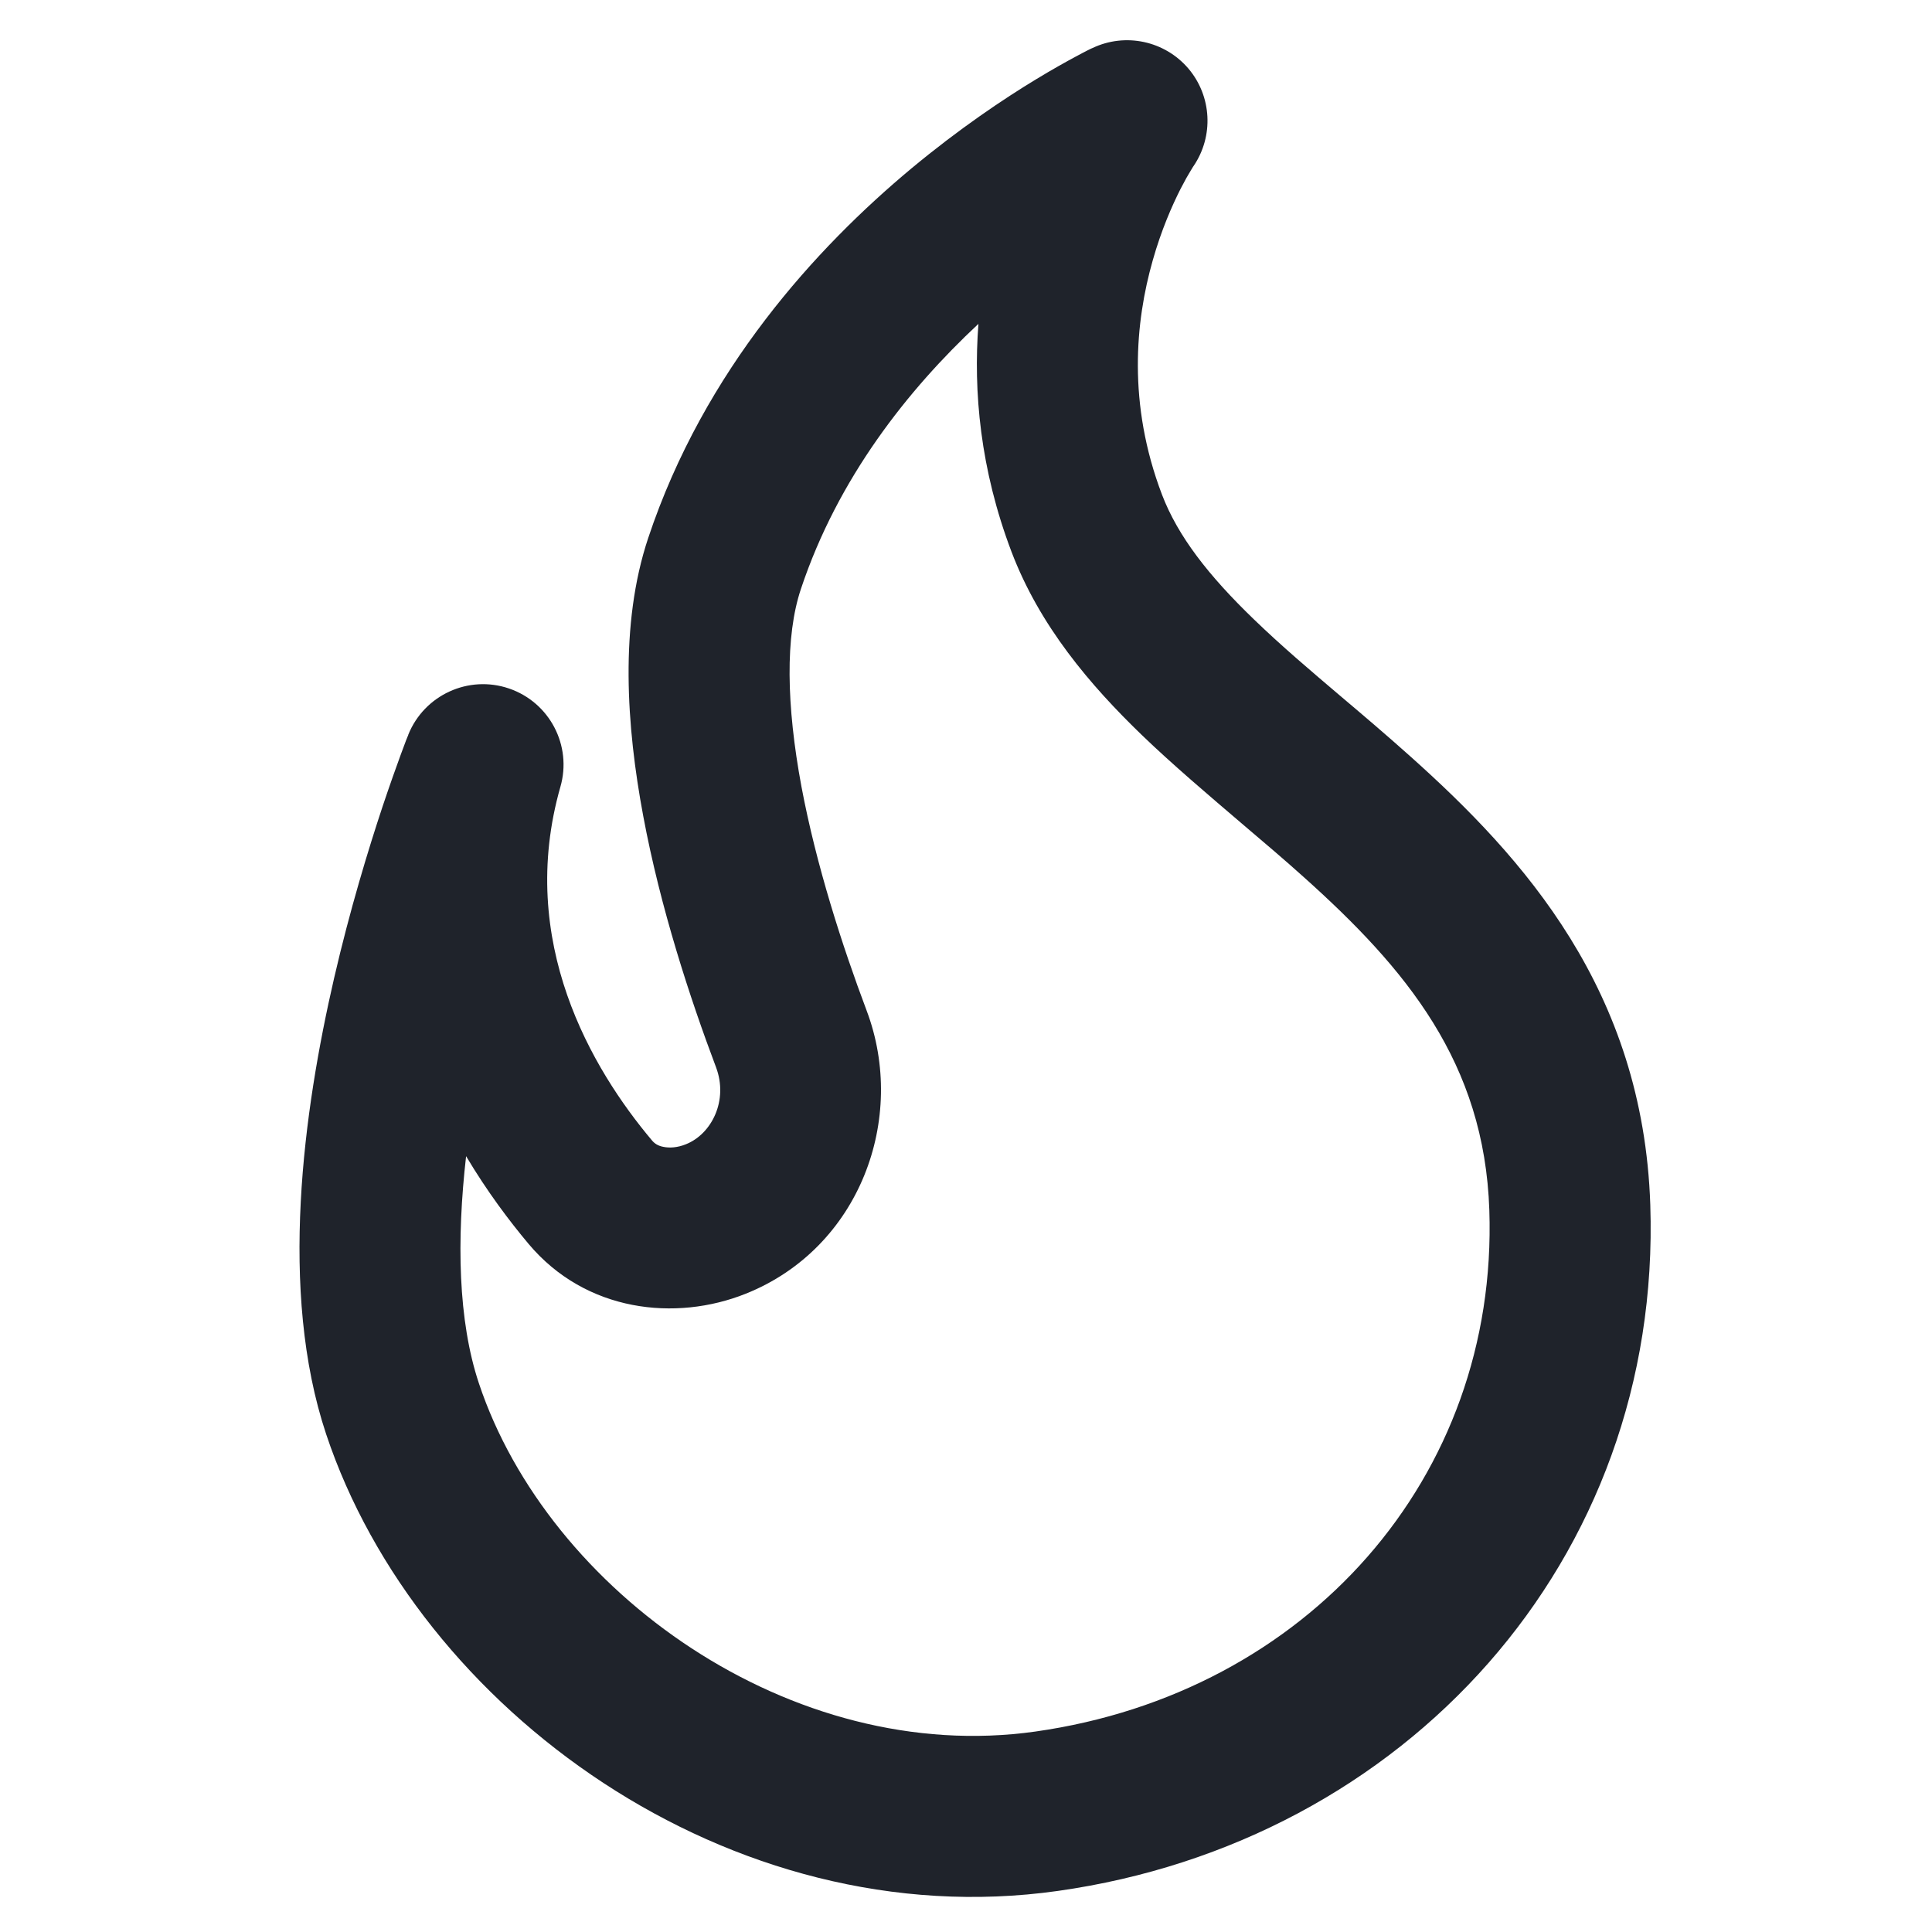
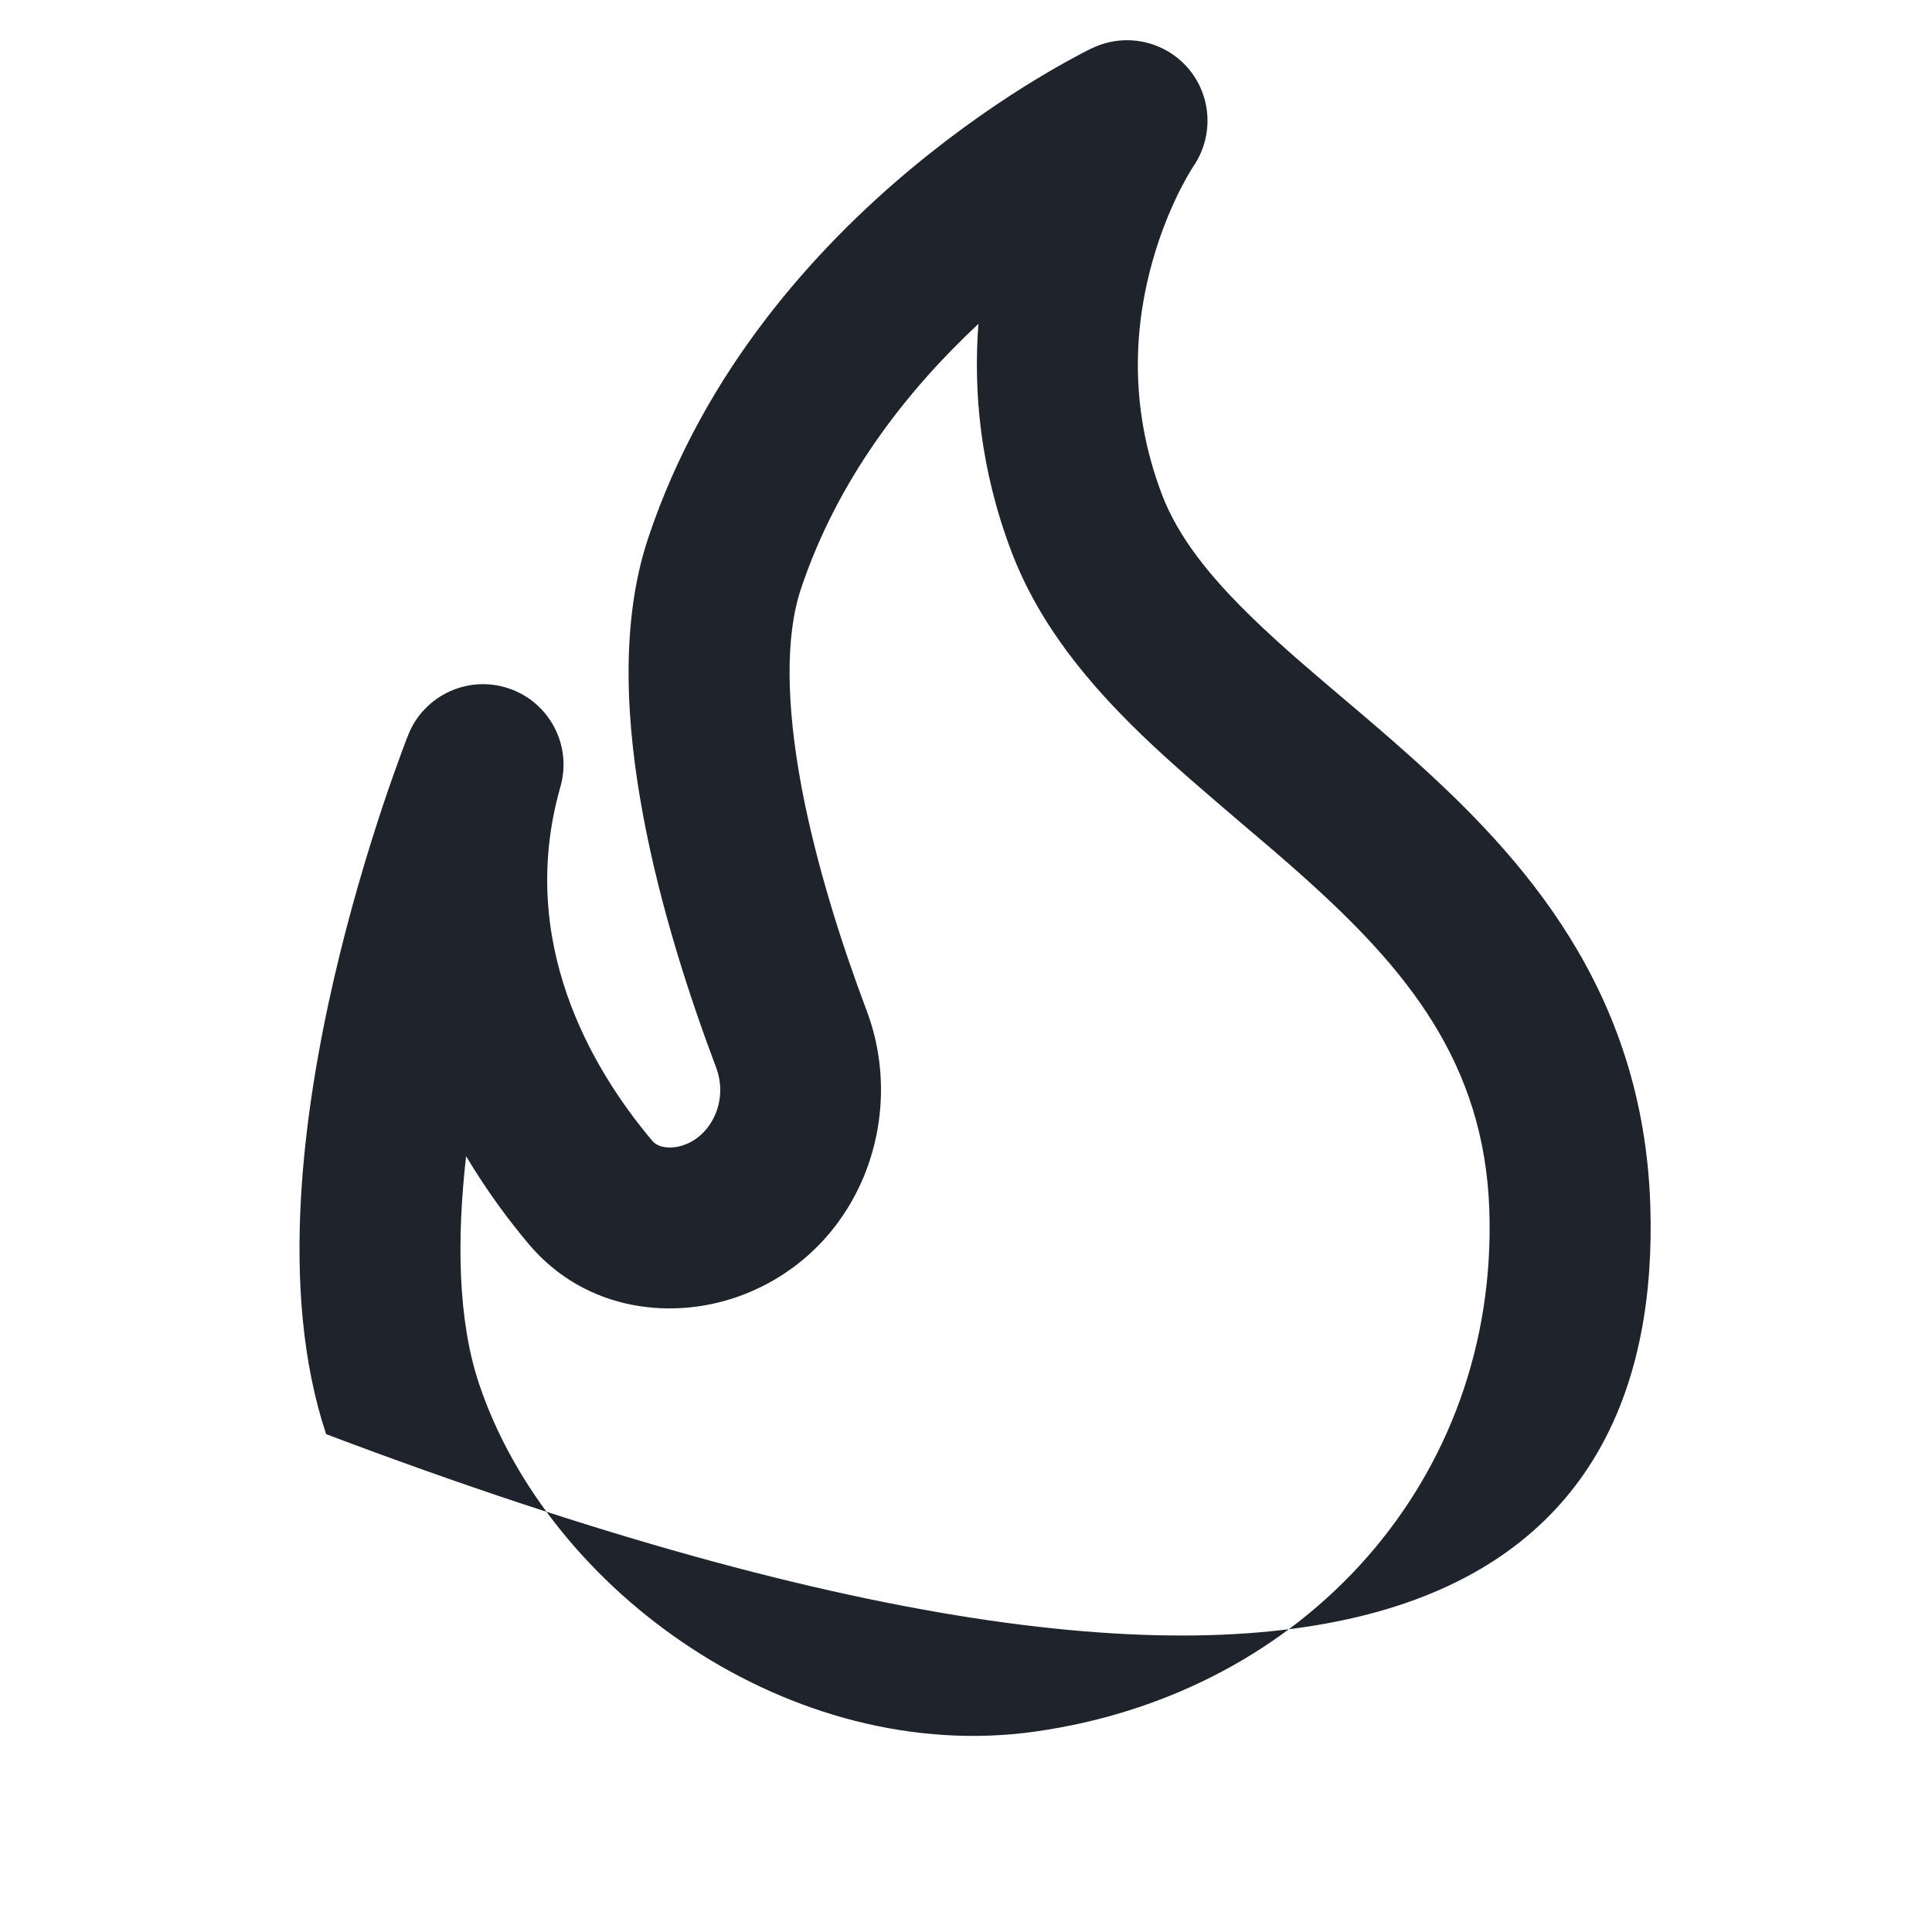
<svg xmlns="http://www.w3.org/2000/svg" width="16" height="16" viewBox="0 0 16 16" fill="none">
-   <path fill-rule="evenodd" clip-rule="evenodd" d="M9.884 1.376C10.053 1.128 10.036 0.797 9.842 0.568C9.646 0.338 9.32 0.268 9.047 0.398L9.334 1C9.047 0.398 9.047 0.398 9.047 0.398L9.046 0.398L9.045 0.399L9.042 0.4L9.033 0.404C9.026 0.408 9.017 0.412 9.005 0.418C8.982 0.43 8.95 0.446 8.91 0.468C8.83 0.511 8.718 0.573 8.583 0.655C8.312 0.819 7.945 1.065 7.549 1.394C6.765 2.047 5.833 3.06 5.368 4.456C5.129 5.172 5.188 6.016 5.327 6.758C5.469 7.519 5.714 8.266 5.93 8.839C6.033 9.113 5.894 9.391 5.681 9.476C5.61 9.505 5.544 9.508 5.495 9.498C5.451 9.49 5.421 9.471 5.399 9.444C4.904 8.856 4.275 7.798 4.641 6.516C4.739 6.175 4.552 5.817 4.216 5.702C3.88 5.587 3.513 5.756 3.381 6.085L4 6.333C3.381 6.085 3.381 6.085 3.381 6.085L3.381 6.087L3.38 6.09L3.376 6.099L3.363 6.131C3.353 6.159 3.338 6.198 3.319 6.249C3.282 6.35 3.23 6.495 3.17 6.674C3.051 7.032 2.898 7.533 2.767 8.1C2.514 9.197 2.305 10.689 2.701 11.877C3.46 14.154 6.047 16.043 8.76 15.66C11.63 15.255 13.765 12.926 13.667 9.977C13.607 8.199 12.618 7.103 11.682 6.266C11.473 6.079 11.283 5.918 11.102 5.765C10.849 5.55 10.616 5.353 10.383 5.128C10.01 4.768 9.755 4.442 9.623 4.096C9.336 3.342 9.403 2.661 9.546 2.158C9.617 1.906 9.707 1.702 9.777 1.564C9.812 1.496 9.841 1.445 9.861 1.413C9.87 1.397 9.877 1.386 9.881 1.38L9.884 1.376ZM3.86 9.575C3.781 10.269 3.793 10.937 3.966 11.456C4.54 13.179 6.555 14.625 8.574 14.34C10.821 14.022 12.408 12.238 12.334 10.022C12.293 8.801 11.648 8.025 10.793 7.26C10.644 7.126 10.474 6.981 10.298 6.832C10.011 6.587 9.708 6.33 9.457 6.088C9.028 5.674 8.611 5.185 8.377 4.57C8.117 3.885 8.06 3.241 8.103 2.682C7.519 3.227 6.939 3.959 6.633 4.877C6.502 5.268 6.512 5.84 6.637 6.513C6.76 7.168 6.976 7.835 7.177 8.369C7.514 9.262 7.121 10.336 6.176 10.714C5.596 10.946 4.852 10.866 4.378 10.302C4.22 10.114 4.035 9.869 3.86 9.575Z" fill="#1F232B" />
+   <path fill-rule="evenodd" clip-rule="evenodd" d="M9.884 1.376C10.053 1.128 10.036 0.797 9.842 0.568C9.646 0.338 9.32 0.268 9.047 0.398L9.334 1C9.047 0.398 9.047 0.398 9.047 0.398L9.046 0.398L9.045 0.399L9.042 0.4L9.033 0.404C9.026 0.408 9.017 0.412 9.005 0.418C8.982 0.43 8.95 0.446 8.91 0.468C8.83 0.511 8.718 0.573 8.583 0.655C8.312 0.819 7.945 1.065 7.549 1.394C6.765 2.047 5.833 3.06 5.368 4.456C5.129 5.172 5.188 6.016 5.327 6.758C5.469 7.519 5.714 8.266 5.93 8.839C6.033 9.113 5.894 9.391 5.681 9.476C5.61 9.505 5.544 9.508 5.495 9.498C5.451 9.49 5.421 9.471 5.399 9.444C4.904 8.856 4.275 7.798 4.641 6.516C4.739 6.175 4.552 5.817 4.216 5.702C3.88 5.587 3.513 5.756 3.381 6.085L4 6.333C3.381 6.085 3.381 6.085 3.381 6.085L3.381 6.087L3.38 6.09L3.376 6.099L3.363 6.131C3.353 6.159 3.338 6.198 3.319 6.249C3.282 6.35 3.23 6.495 3.17 6.674C3.051 7.032 2.898 7.533 2.767 8.1C2.514 9.197 2.305 10.689 2.701 11.877C11.63 15.255 13.765 12.926 13.667 9.977C13.607 8.199 12.618 7.103 11.682 6.266C11.473 6.079 11.283 5.918 11.102 5.765C10.849 5.55 10.616 5.353 10.383 5.128C10.01 4.768 9.755 4.442 9.623 4.096C9.336 3.342 9.403 2.661 9.546 2.158C9.617 1.906 9.707 1.702 9.777 1.564C9.812 1.496 9.841 1.445 9.861 1.413C9.87 1.397 9.877 1.386 9.881 1.38L9.884 1.376ZM3.86 9.575C3.781 10.269 3.793 10.937 3.966 11.456C4.54 13.179 6.555 14.625 8.574 14.34C10.821 14.022 12.408 12.238 12.334 10.022C12.293 8.801 11.648 8.025 10.793 7.26C10.644 7.126 10.474 6.981 10.298 6.832C10.011 6.587 9.708 6.33 9.457 6.088C9.028 5.674 8.611 5.185 8.377 4.57C8.117 3.885 8.06 3.241 8.103 2.682C7.519 3.227 6.939 3.959 6.633 4.877C6.502 5.268 6.512 5.84 6.637 6.513C6.76 7.168 6.976 7.835 7.177 8.369C7.514 9.262 7.121 10.336 6.176 10.714C5.596 10.946 4.852 10.866 4.378 10.302C4.22 10.114 4.035 9.869 3.86 9.575Z" fill="#1F232B" />
</svg>